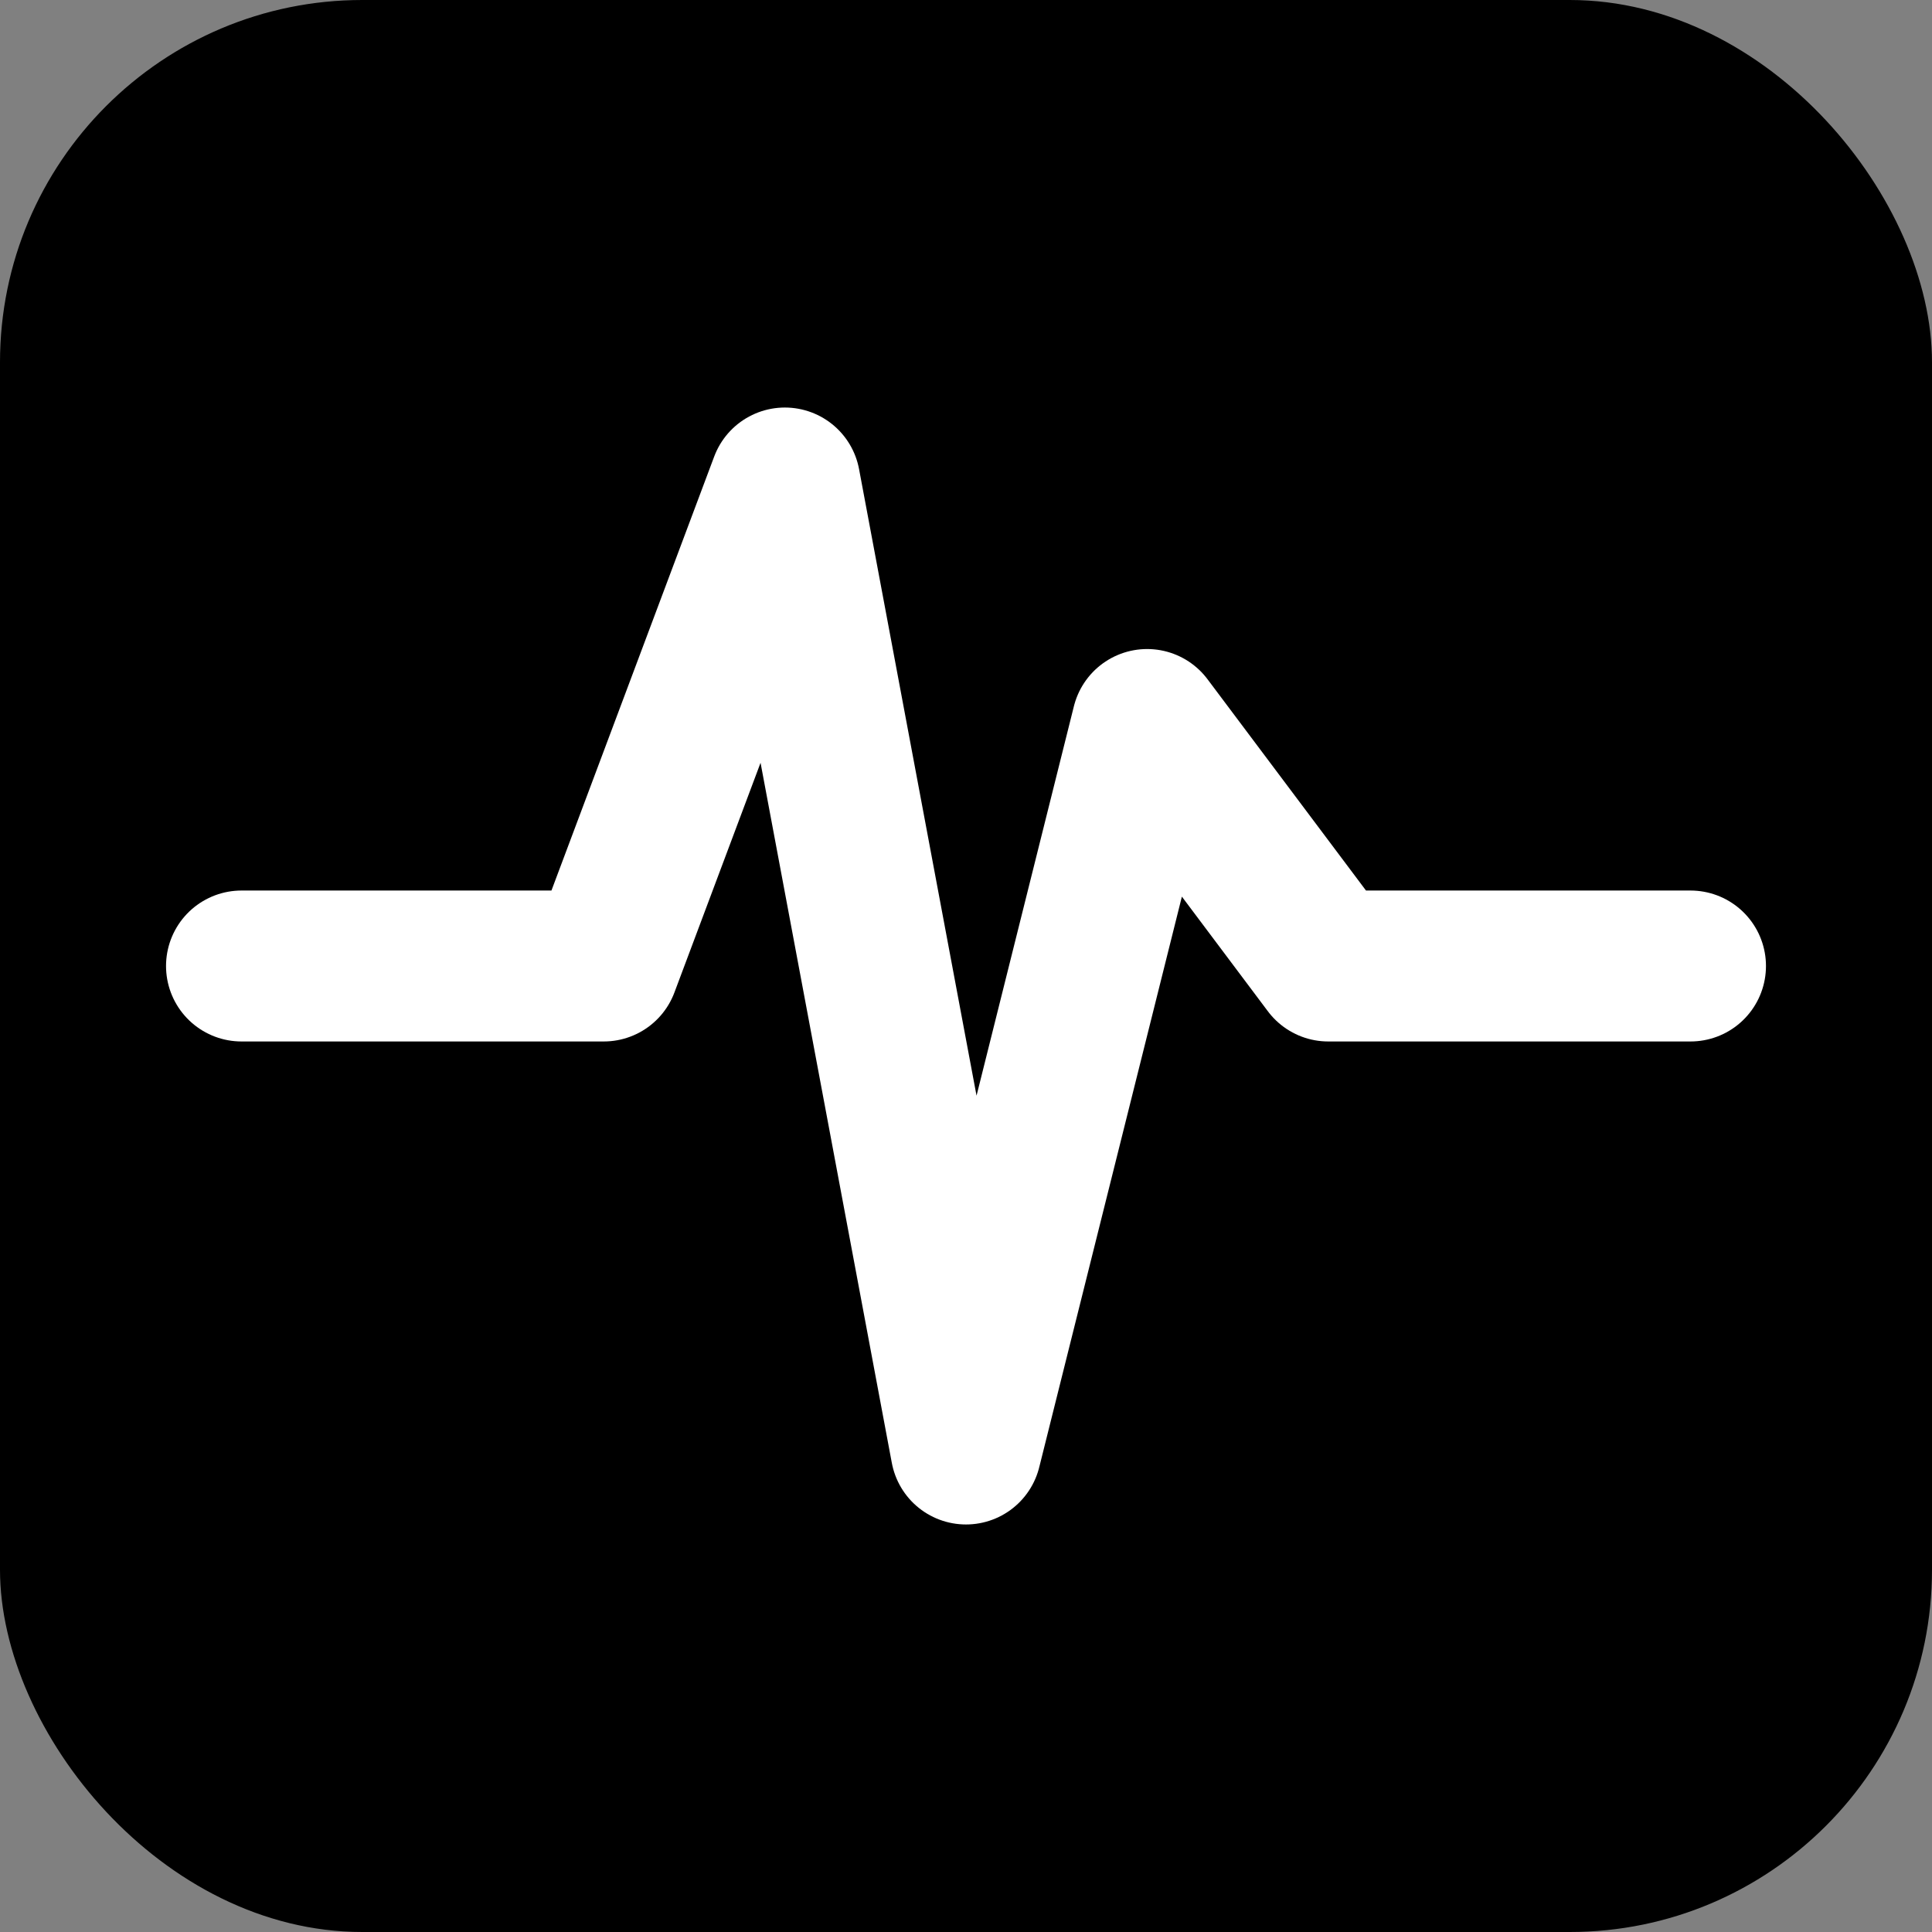
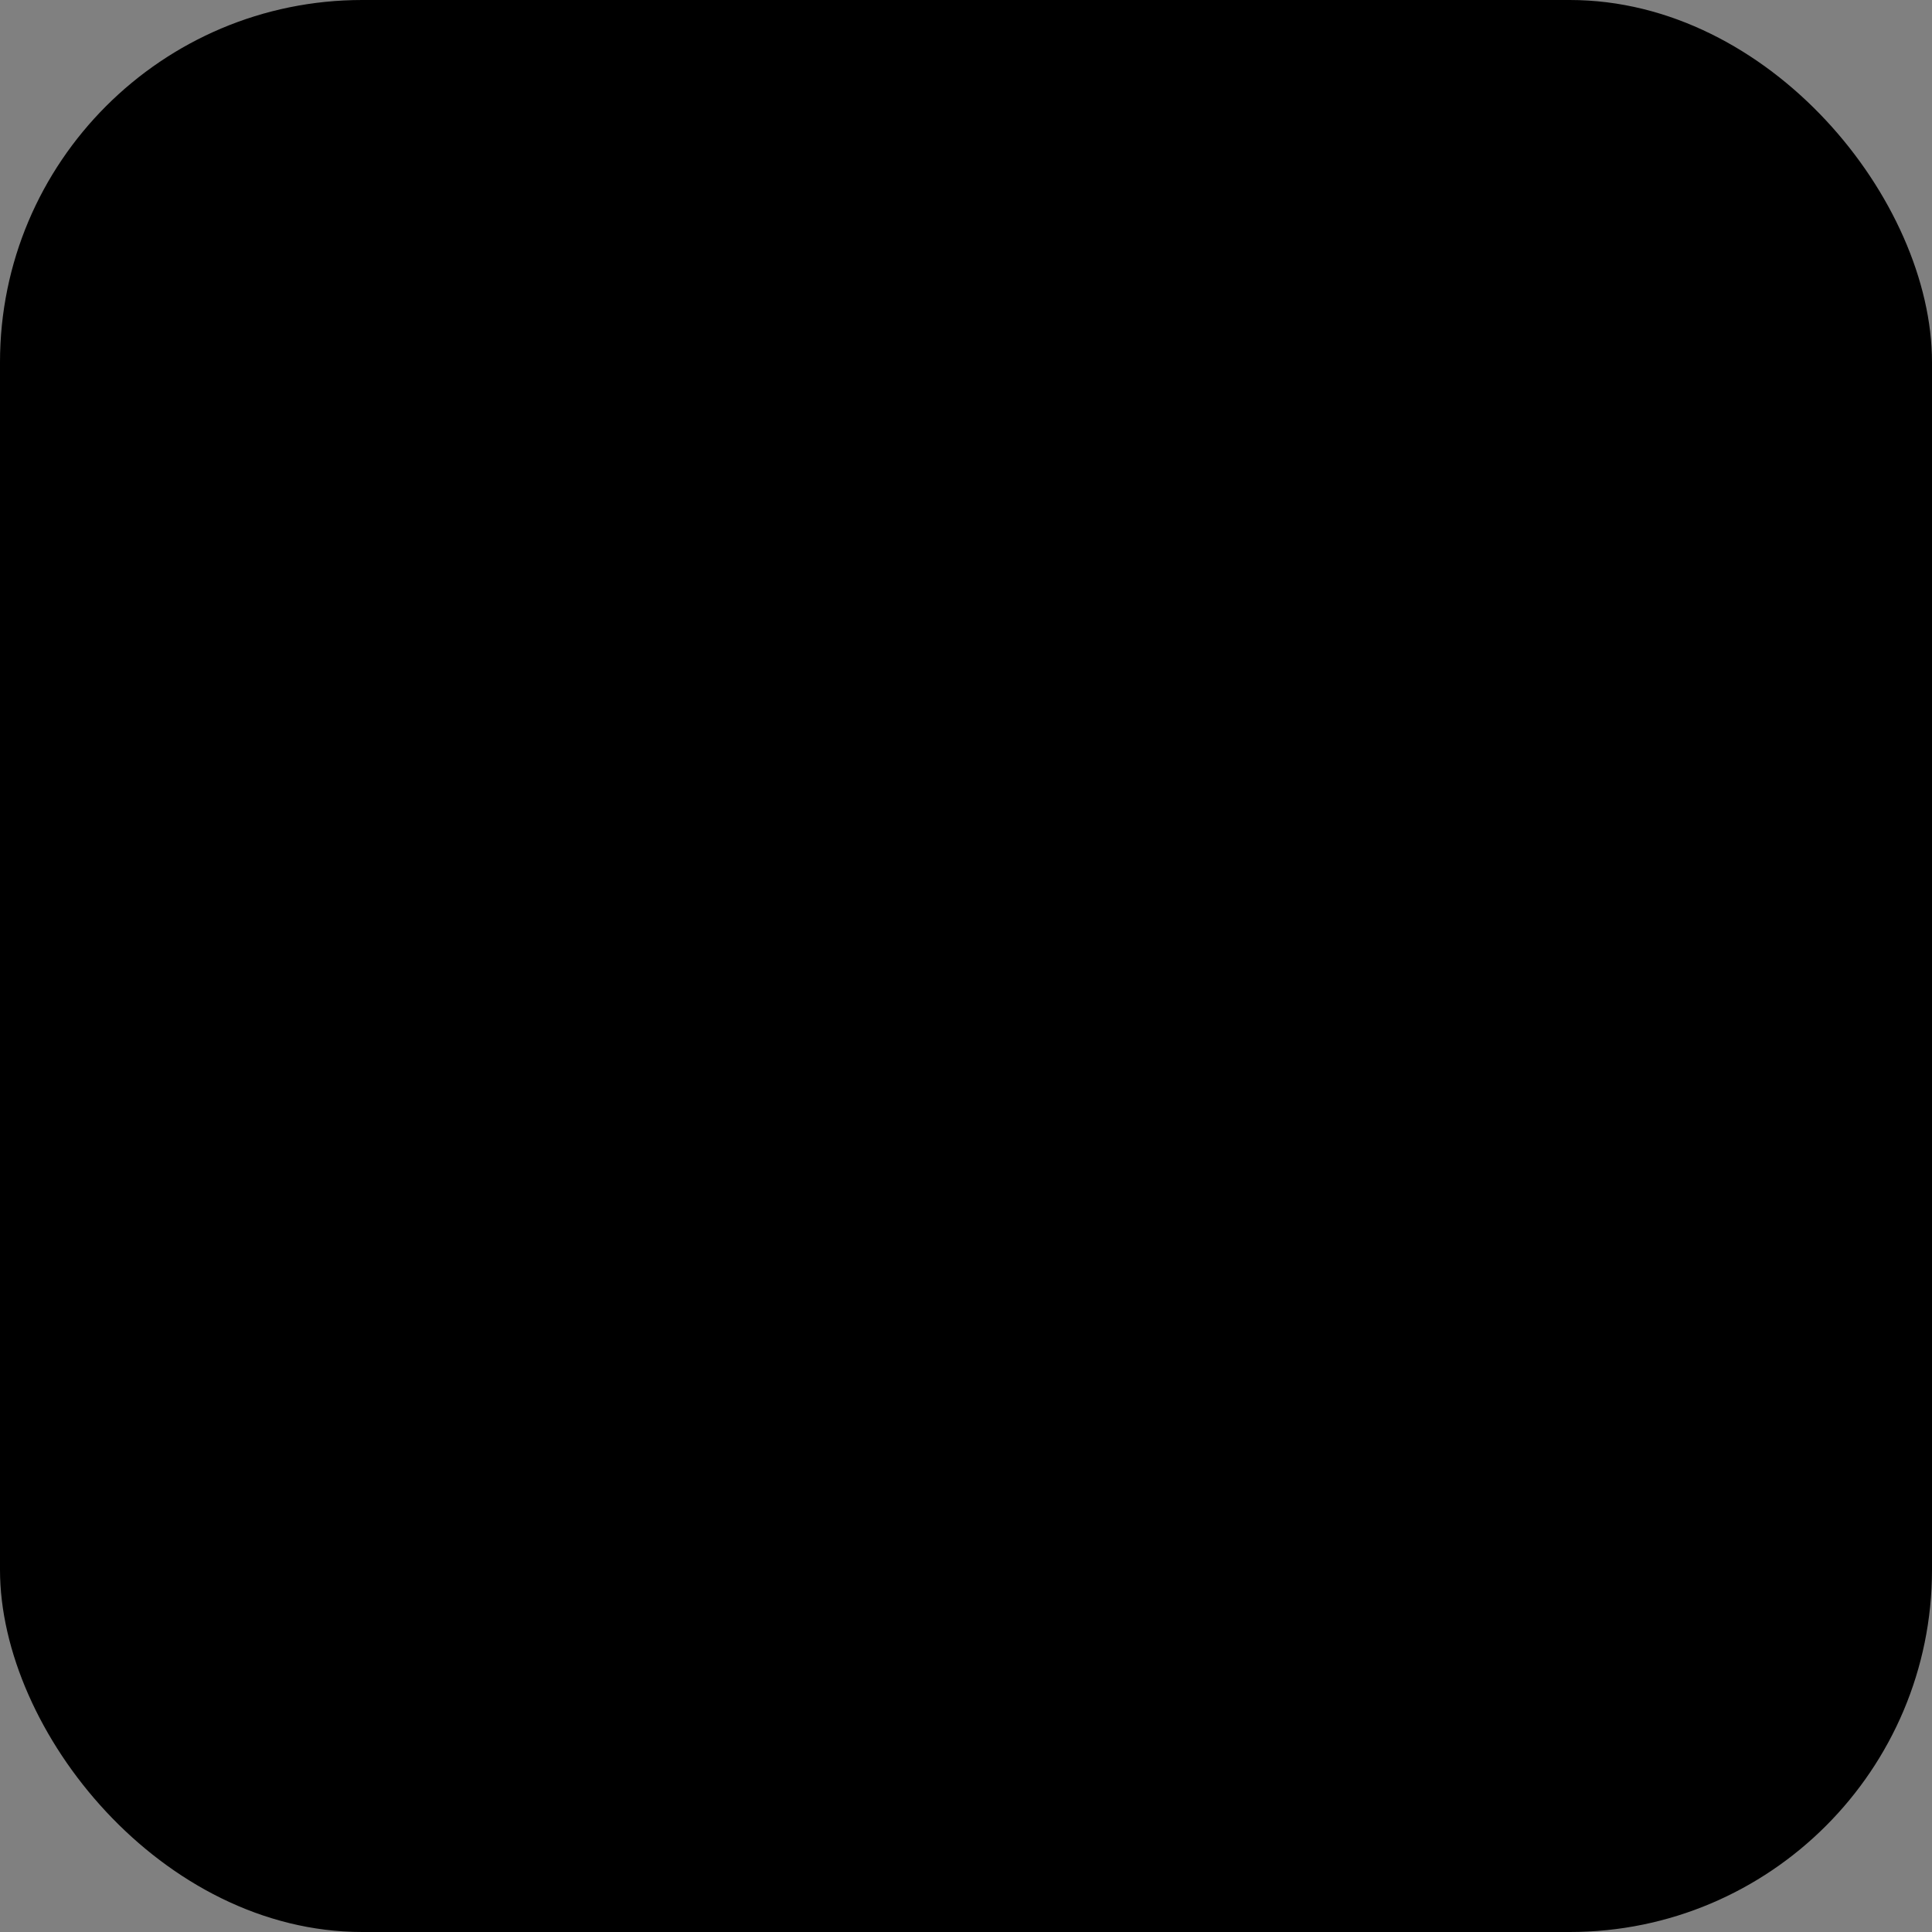
<svg xmlns="http://www.w3.org/2000/svg" width="32" height="32" viewBox="0 0 32 32" fill="none">
  <rect x="0" y="0" width="32" height="32" fill="#808080" stroke="none" />
  <rect width="32" height="32" rx="6" fill="hsl(152, 69%, 45%)" />
-   <path d="M4 16H10L13 8L16 24L19 12L22 16H28" stroke="white" stroke-width="2.5" stroke-linecap="round" stroke-linejoin="round" />
</svg>